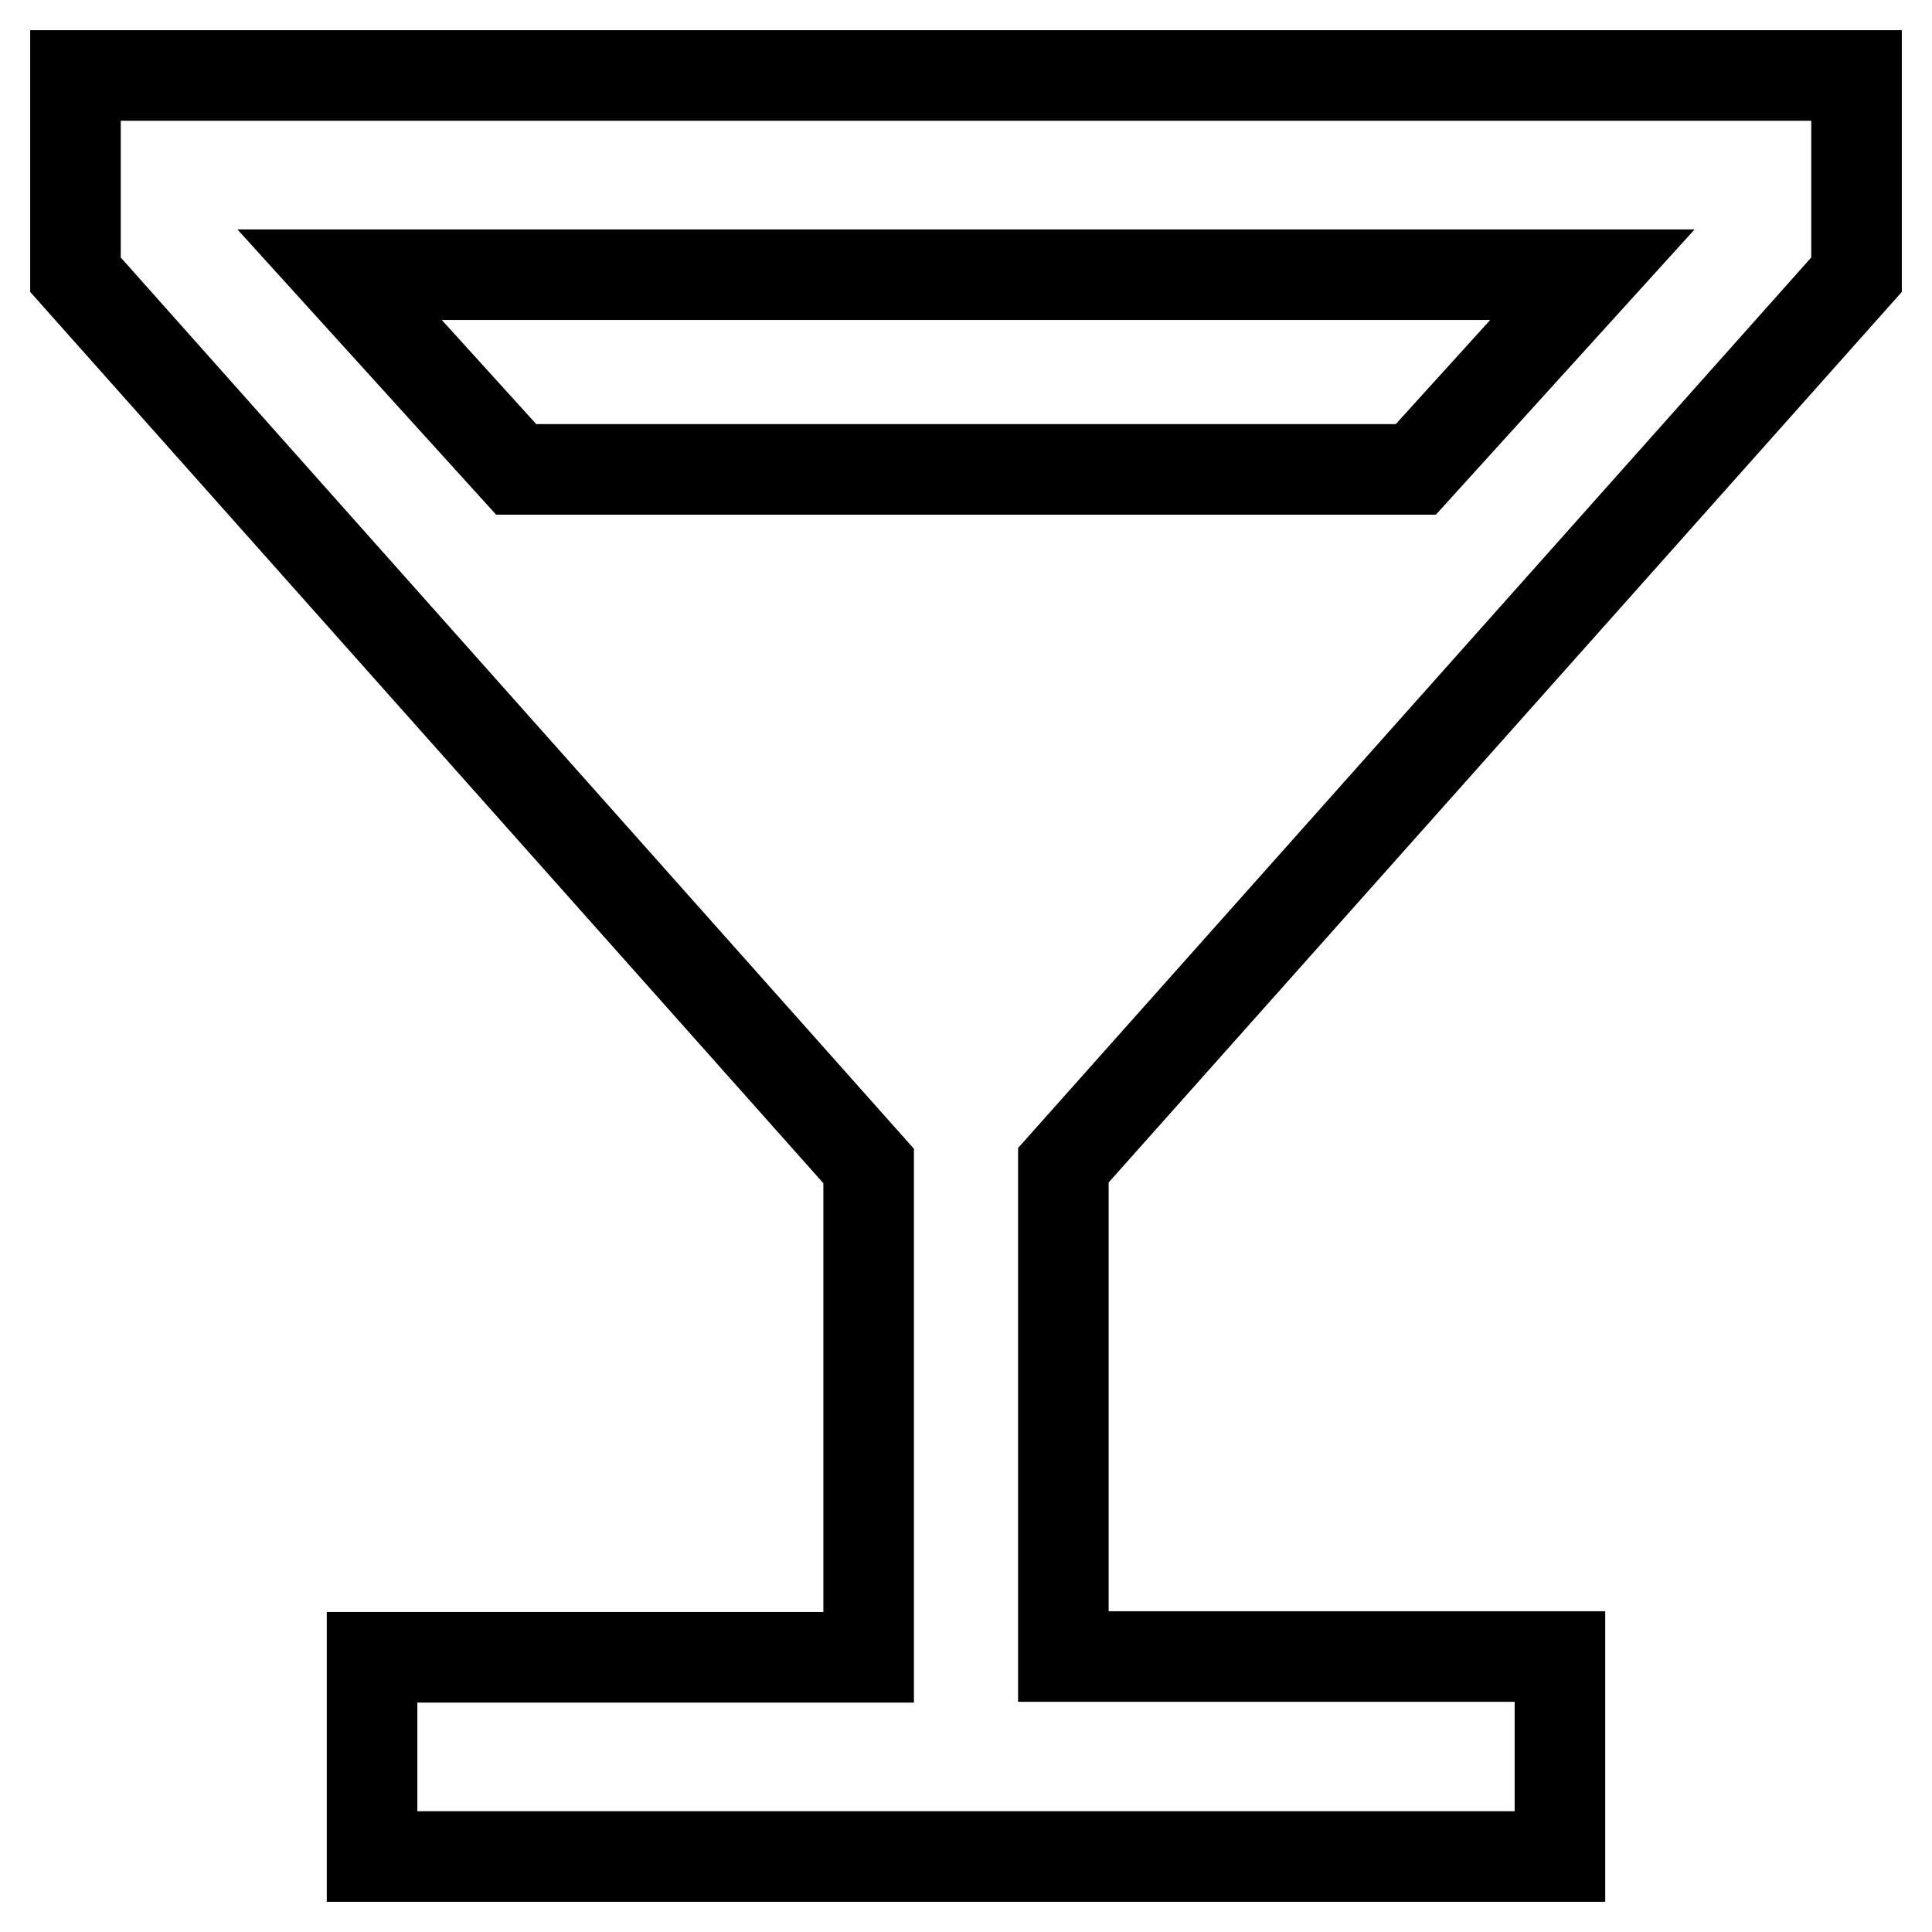
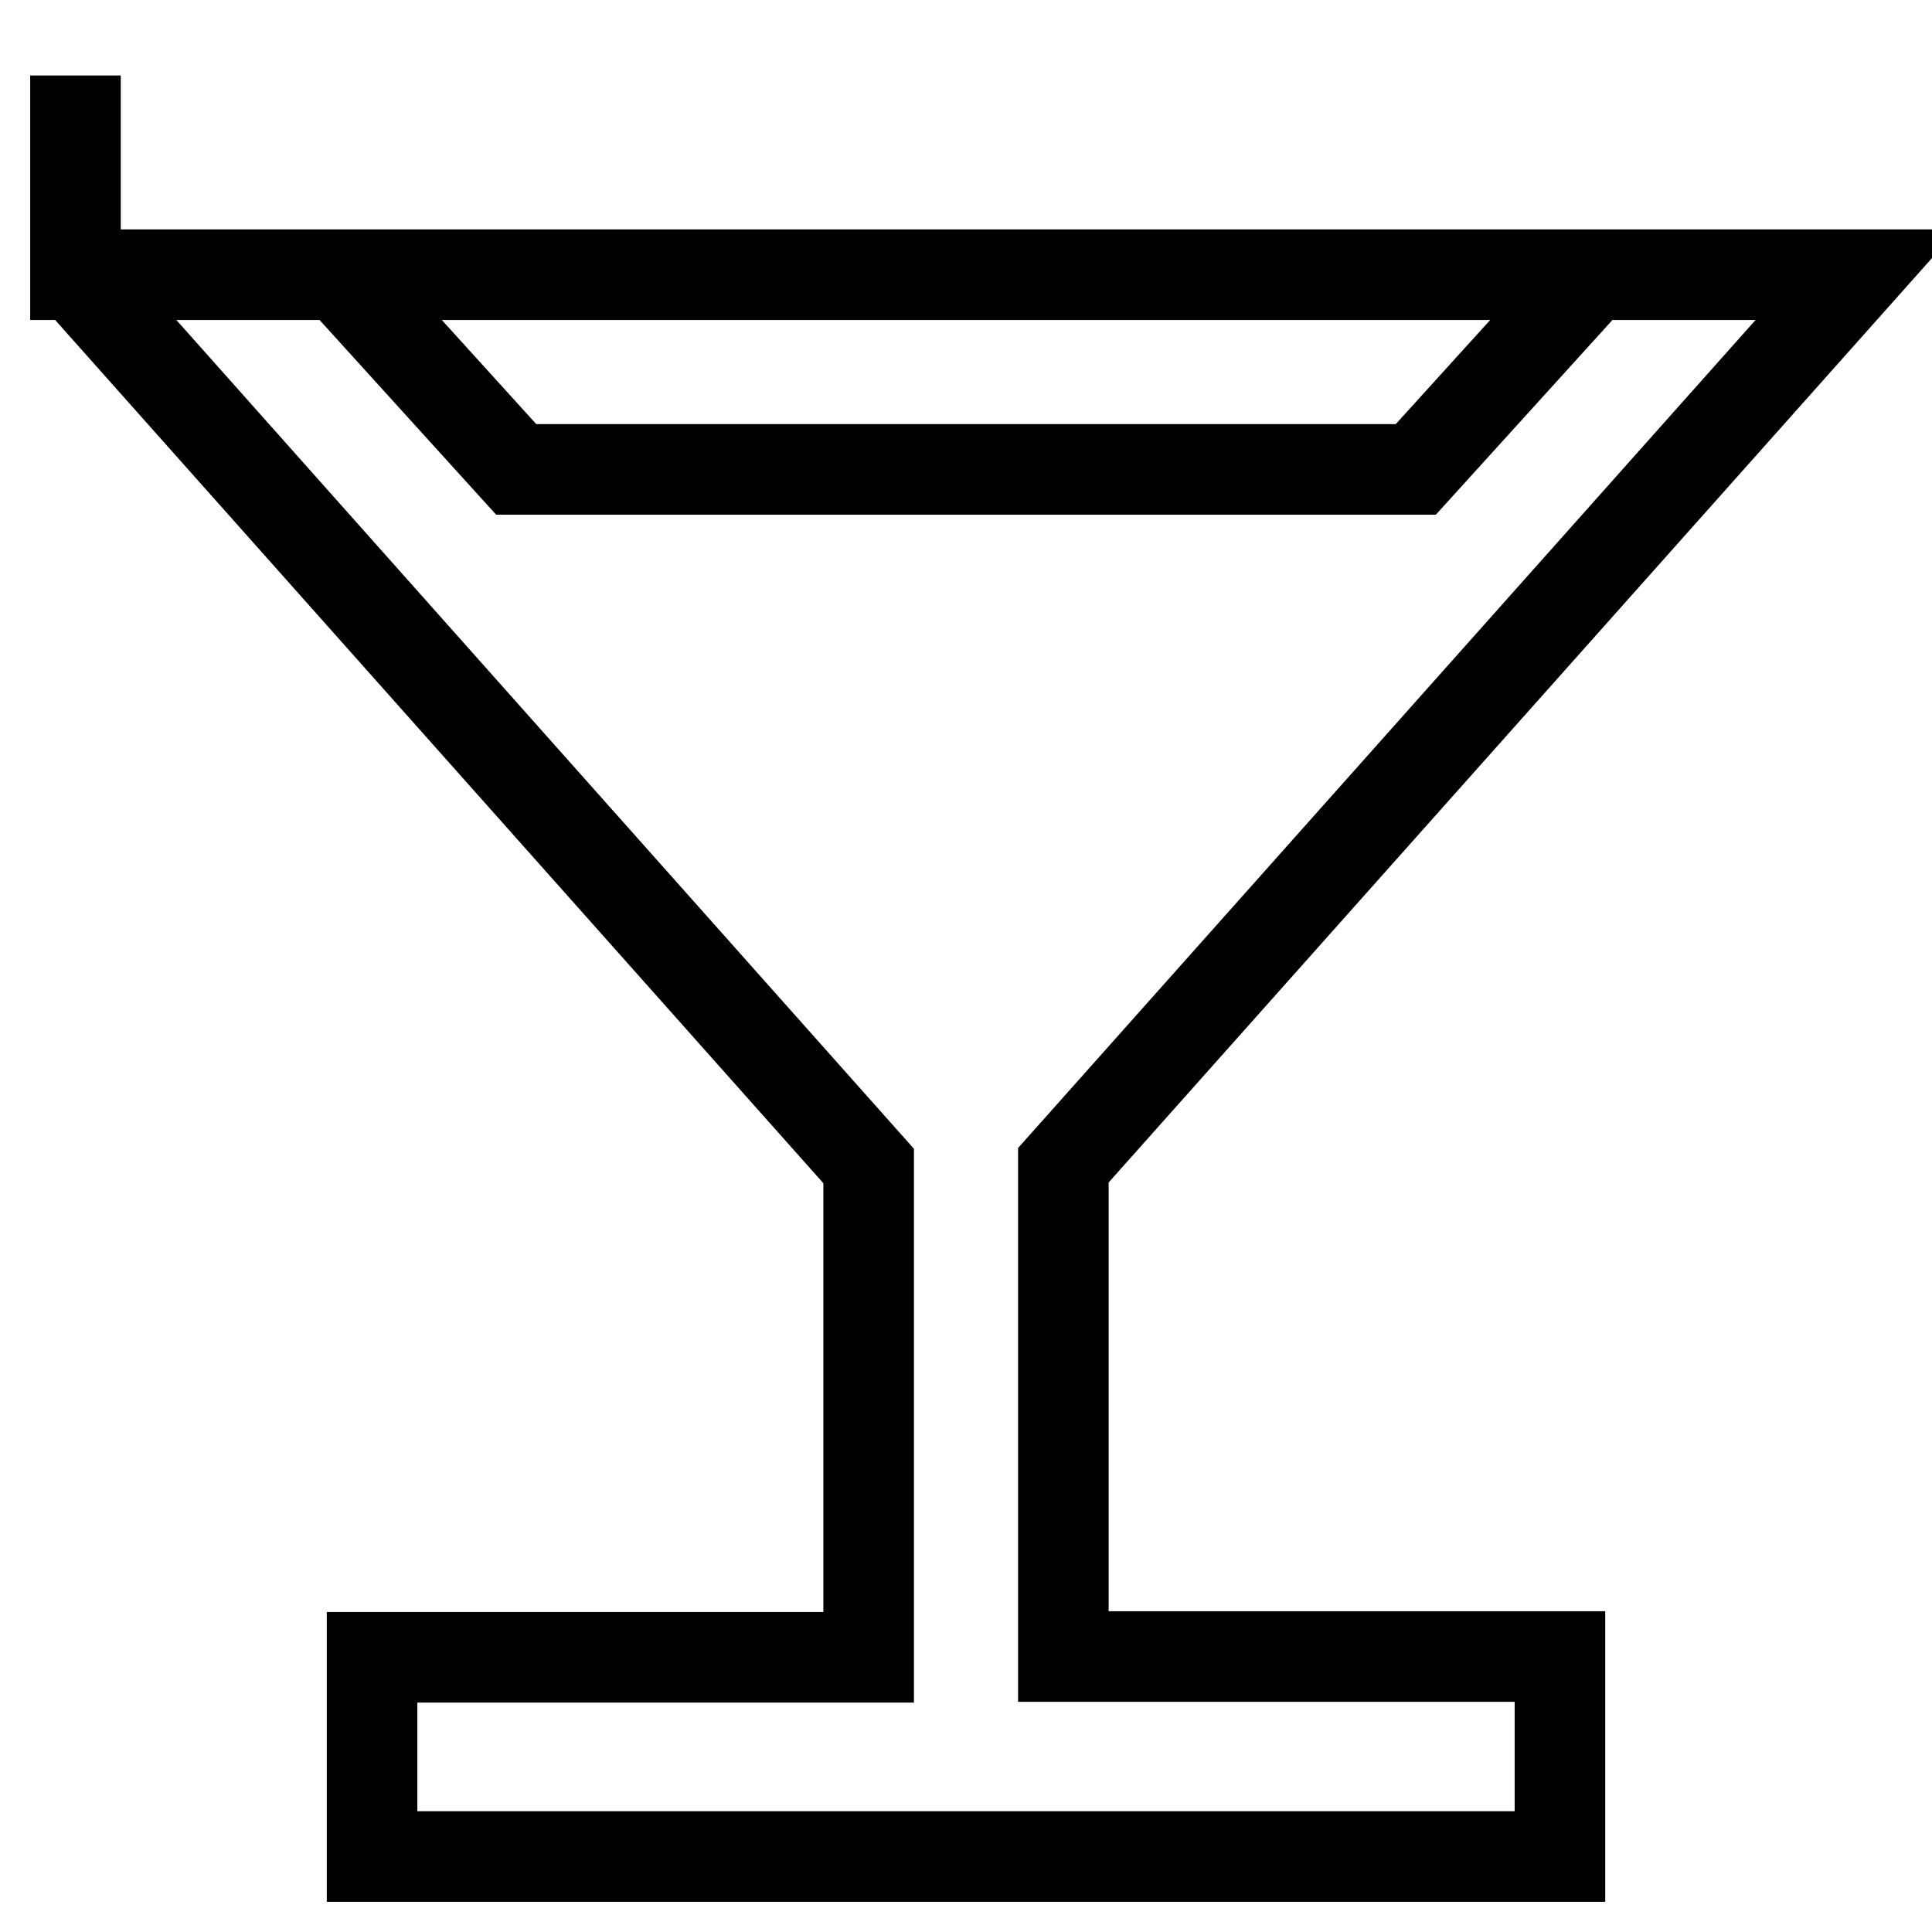
<svg xmlns="http://www.w3.org/2000/svg" version="1.1" x="0px" y="0px" viewBox="0 0 256 256" enable-background="new 0 0 256 256" xml:space="preserve">
  <g>
-     <path stroke-width="12" fill-opacity="0" stroke="#000000" d="M68.4,62.2h119.2L211,36.4H45L68.4,62.2z M246,36.4l-105.1,118v65.1h65.8V246H49.3v-26.4h65.8v-65.1 L10,36.4V10h236V36.4z" />
+     <path stroke-width="12" fill-opacity="0" stroke="#000000" d="M68.4,62.2h119.2L211,36.4H45L68.4,62.2z M246,36.4l-105.1,118v65.1h65.8V246H49.3v-26.4h65.8v-65.1 L10,36.4V10V36.4z" />
  </g>
</svg>